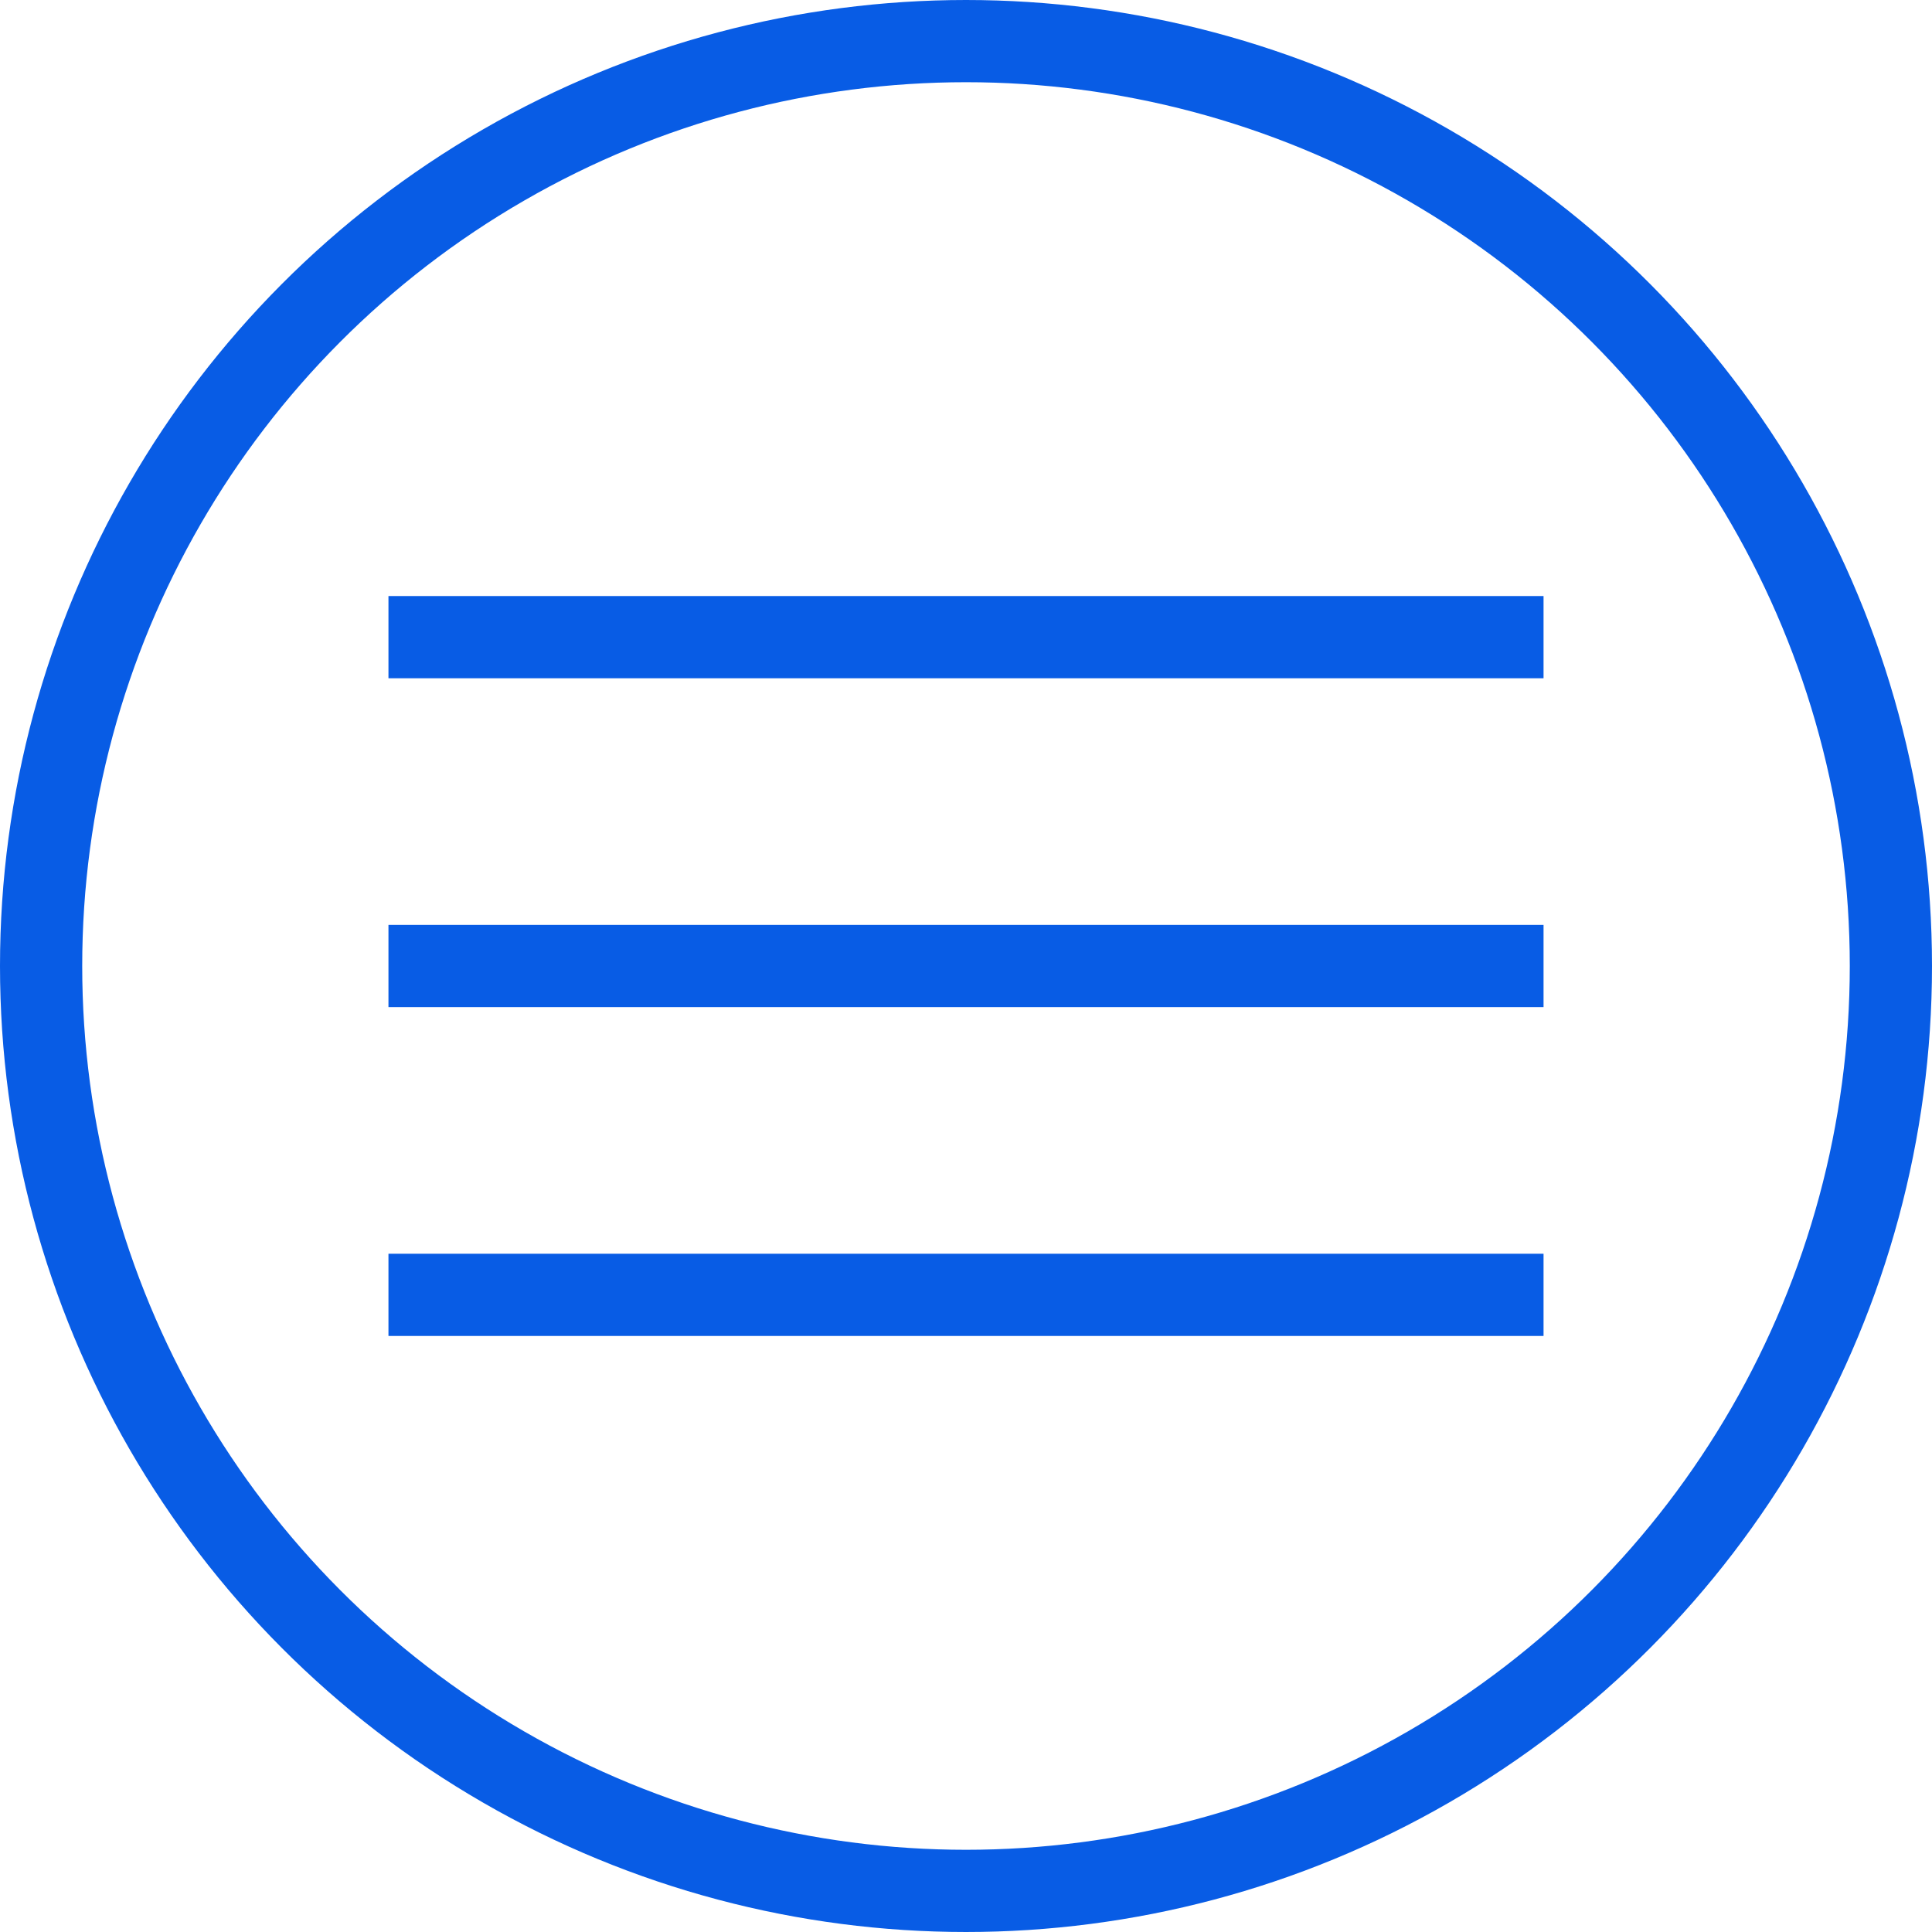
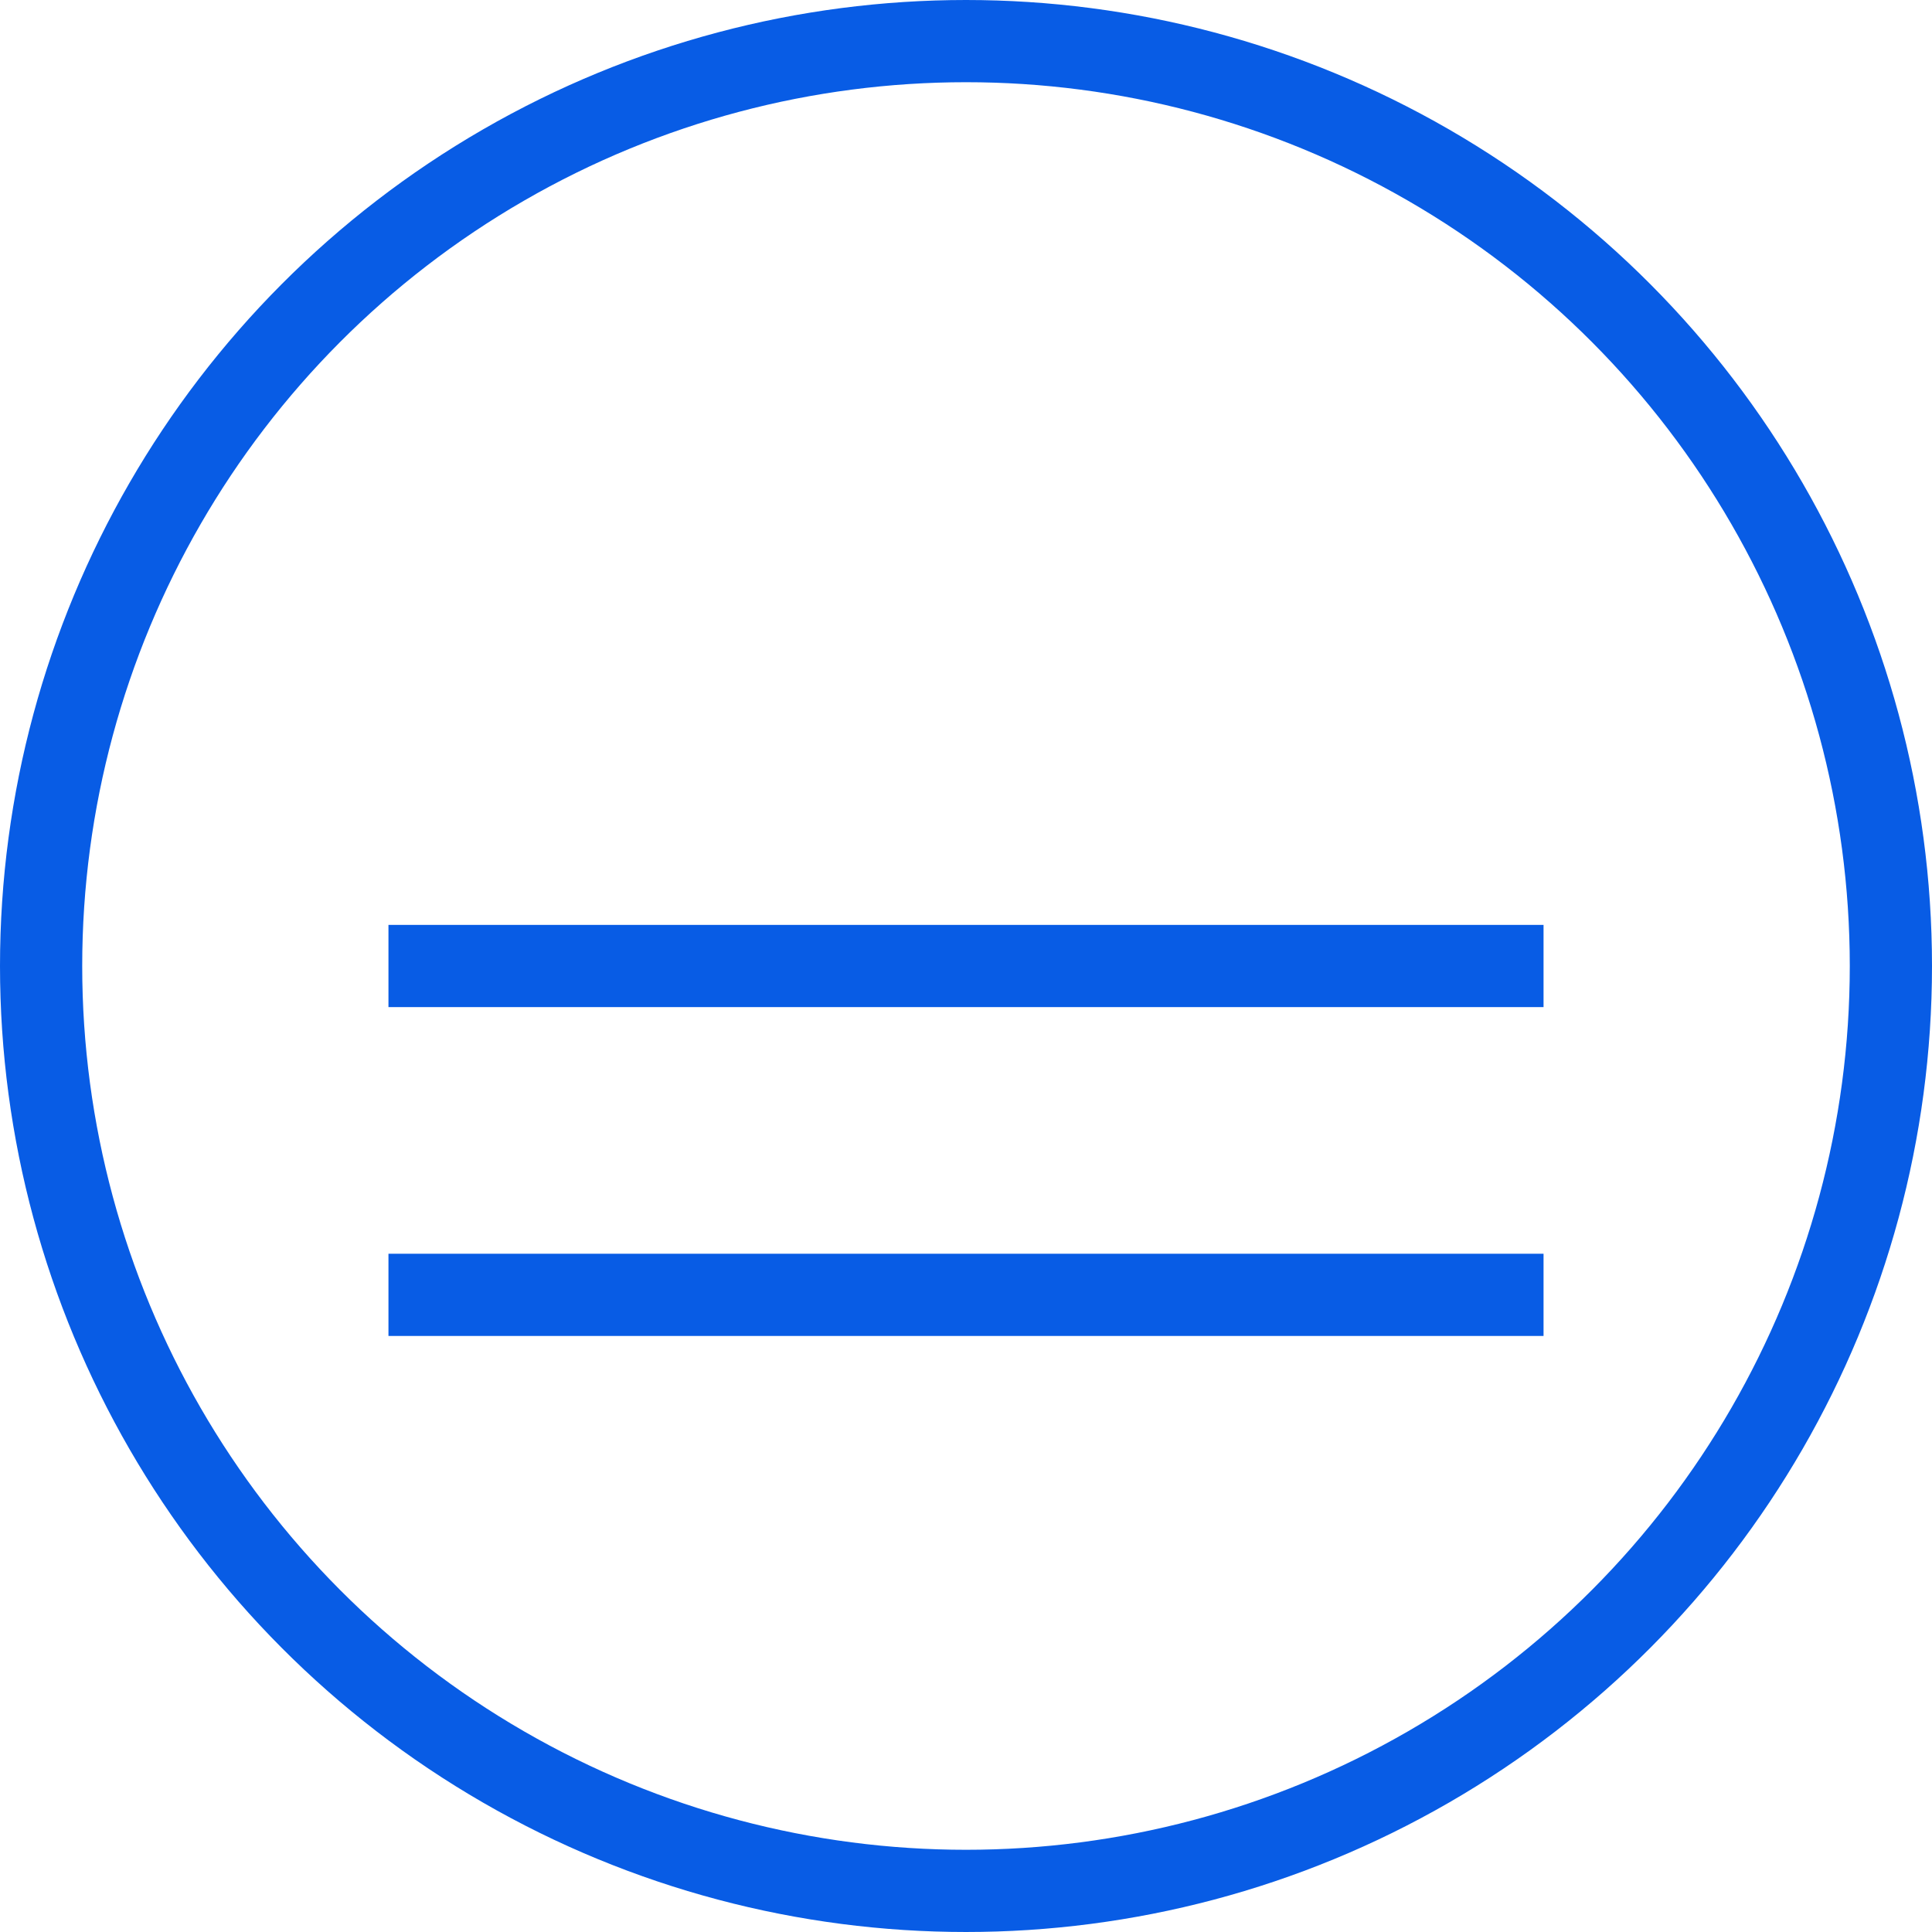
<svg xmlns="http://www.w3.org/2000/svg" width="47px" height="47px" viewBox="0 0 47 47" version="1.1">
  <title>nav-menu-icon@2x</title>
  <g id="nav-menu-icon" stroke="none" stroke-width="1" fill="none" fill-rule="evenodd">
-     <line x1="10.45" y1="15.5" x2="36.55" y2="15.5" id="Line" stroke="#085CE5" stroke-width="2" stroke-linecap="square" />
    <line x1="10.45" y1="23.5" x2="36.55" y2="23.5" id="Line-Copy" stroke="#085CE5" stroke-width="2" stroke-linecap="square" />
    <line x1="10.45" y1="31.5" x2="36.55" y2="31.5" id="Line-Copy-2" stroke="#085CE5" stroke-width="2" stroke-linecap="square" />
    <circle id="Oval" stroke="#085CE5" stroke-width="2" cx="23.5" cy="23.5" r="22.5" />
  </g>
</svg>